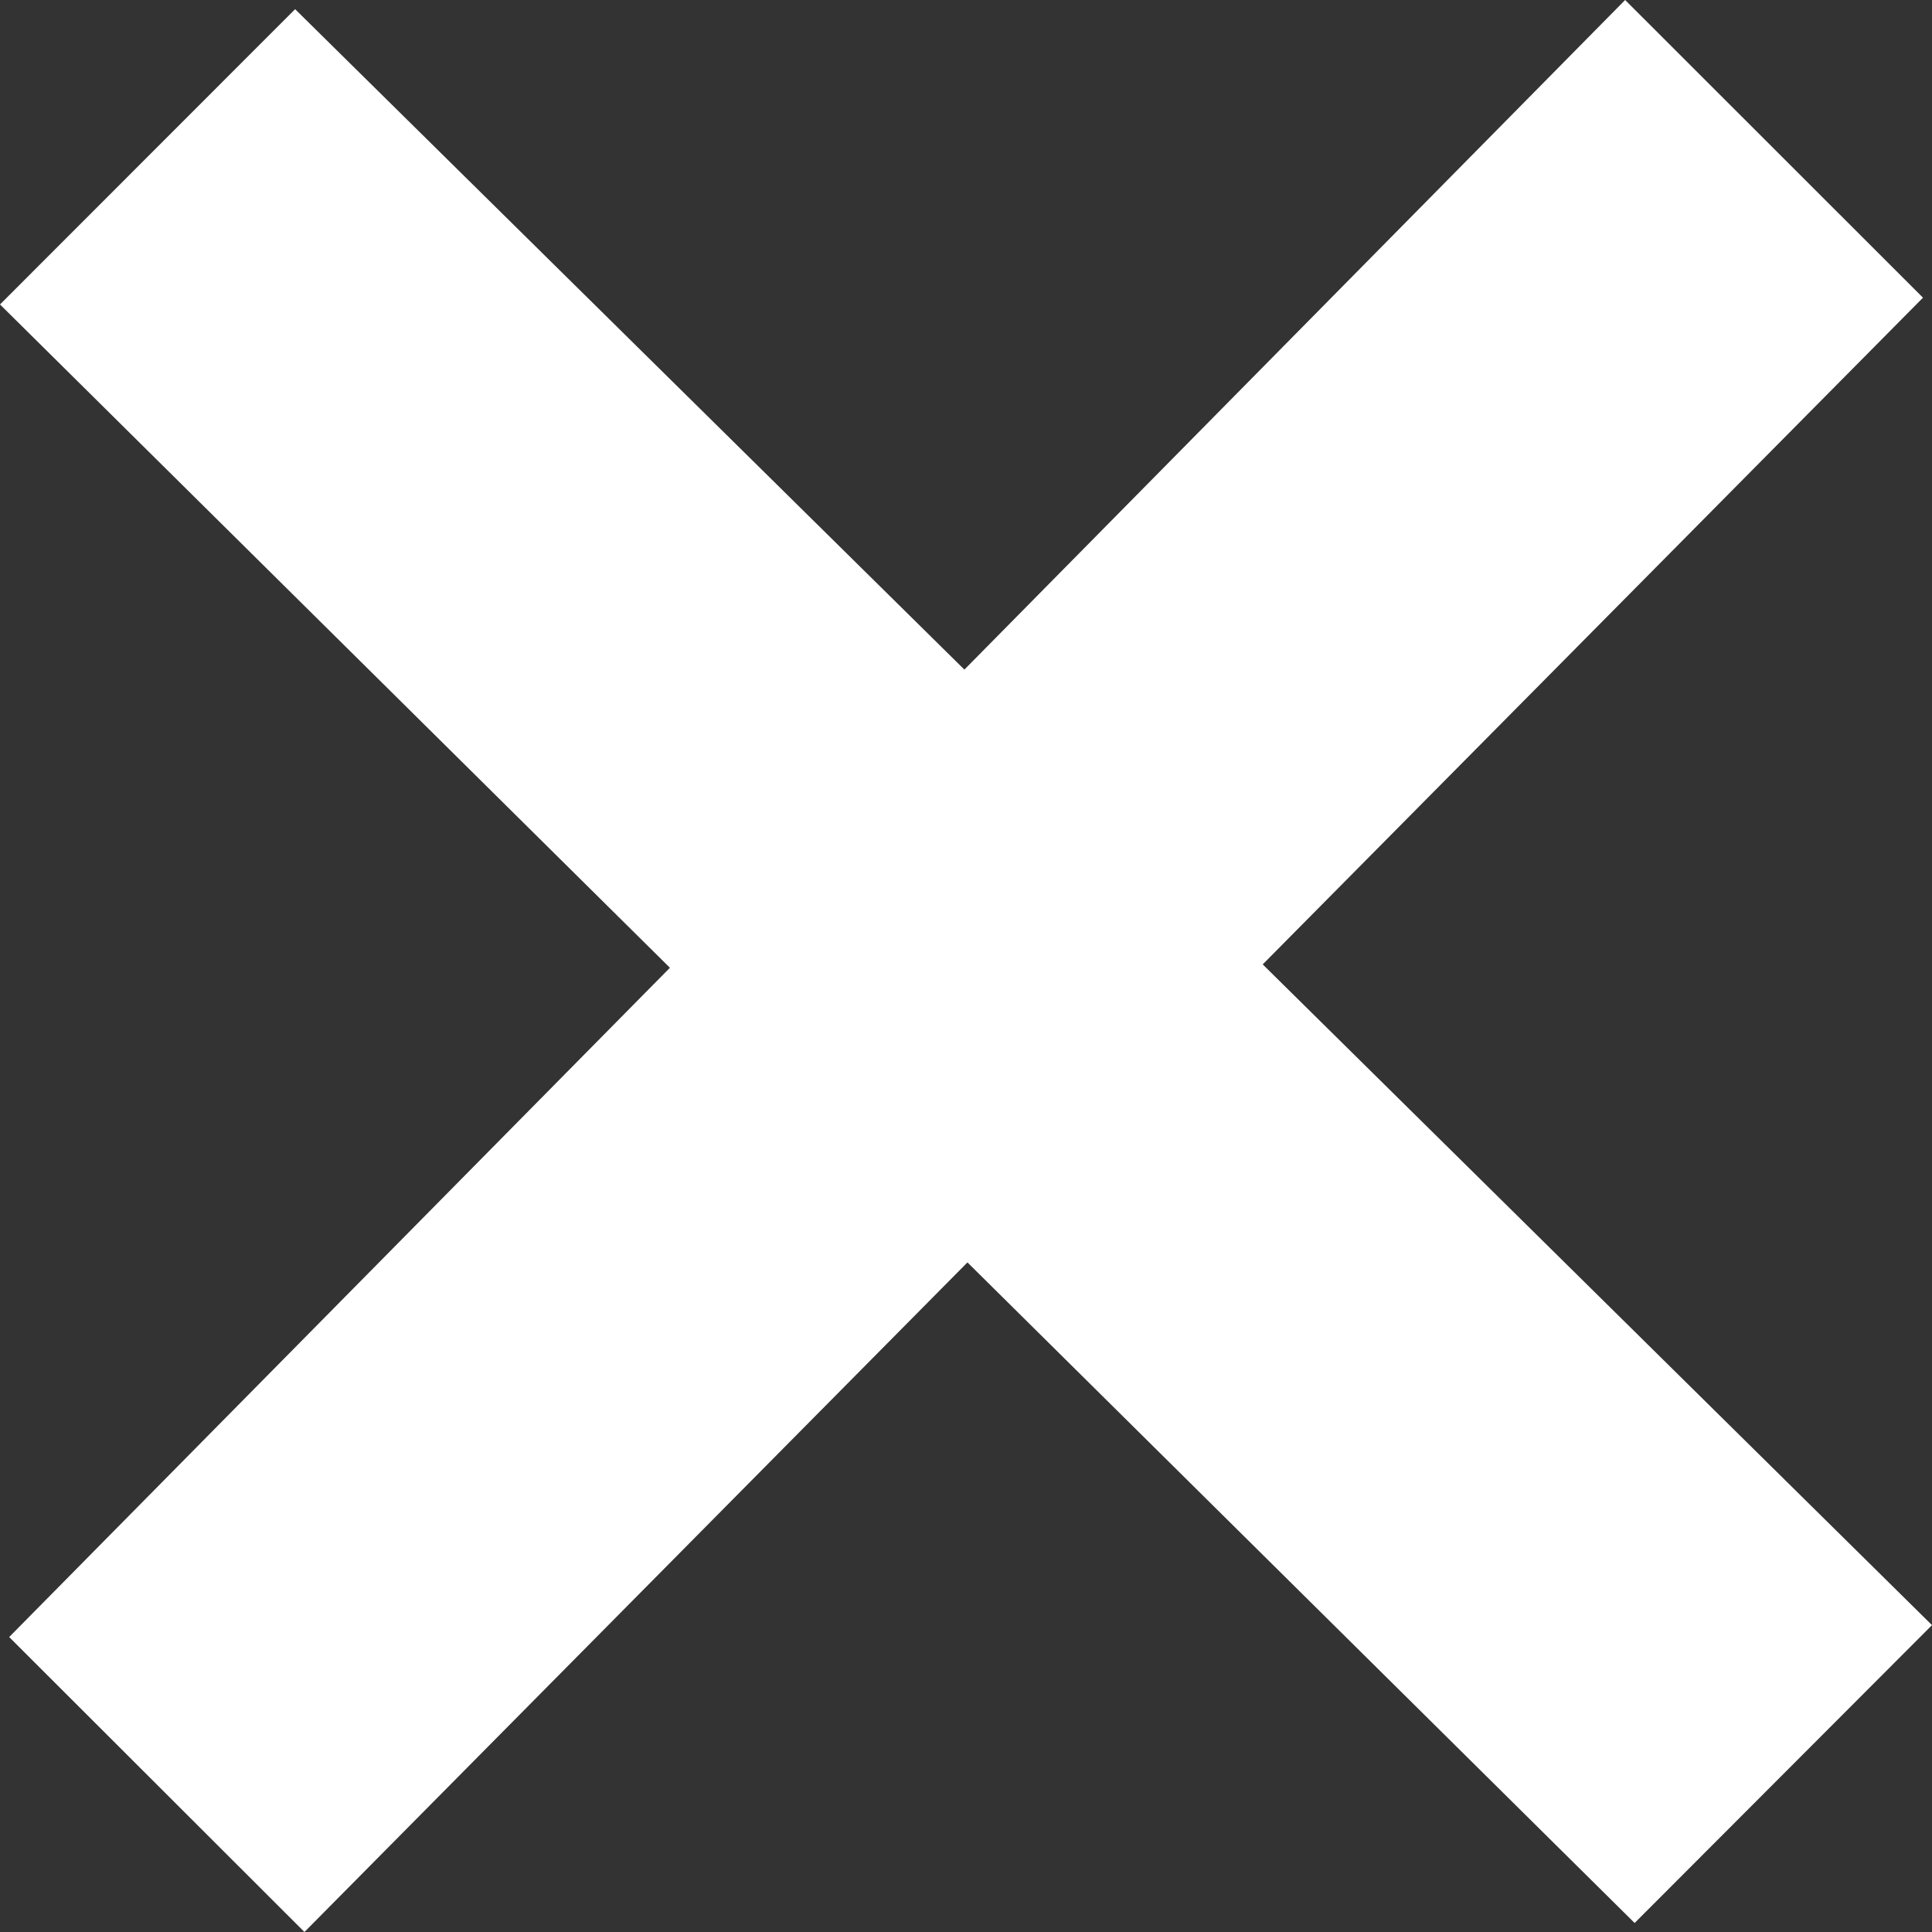
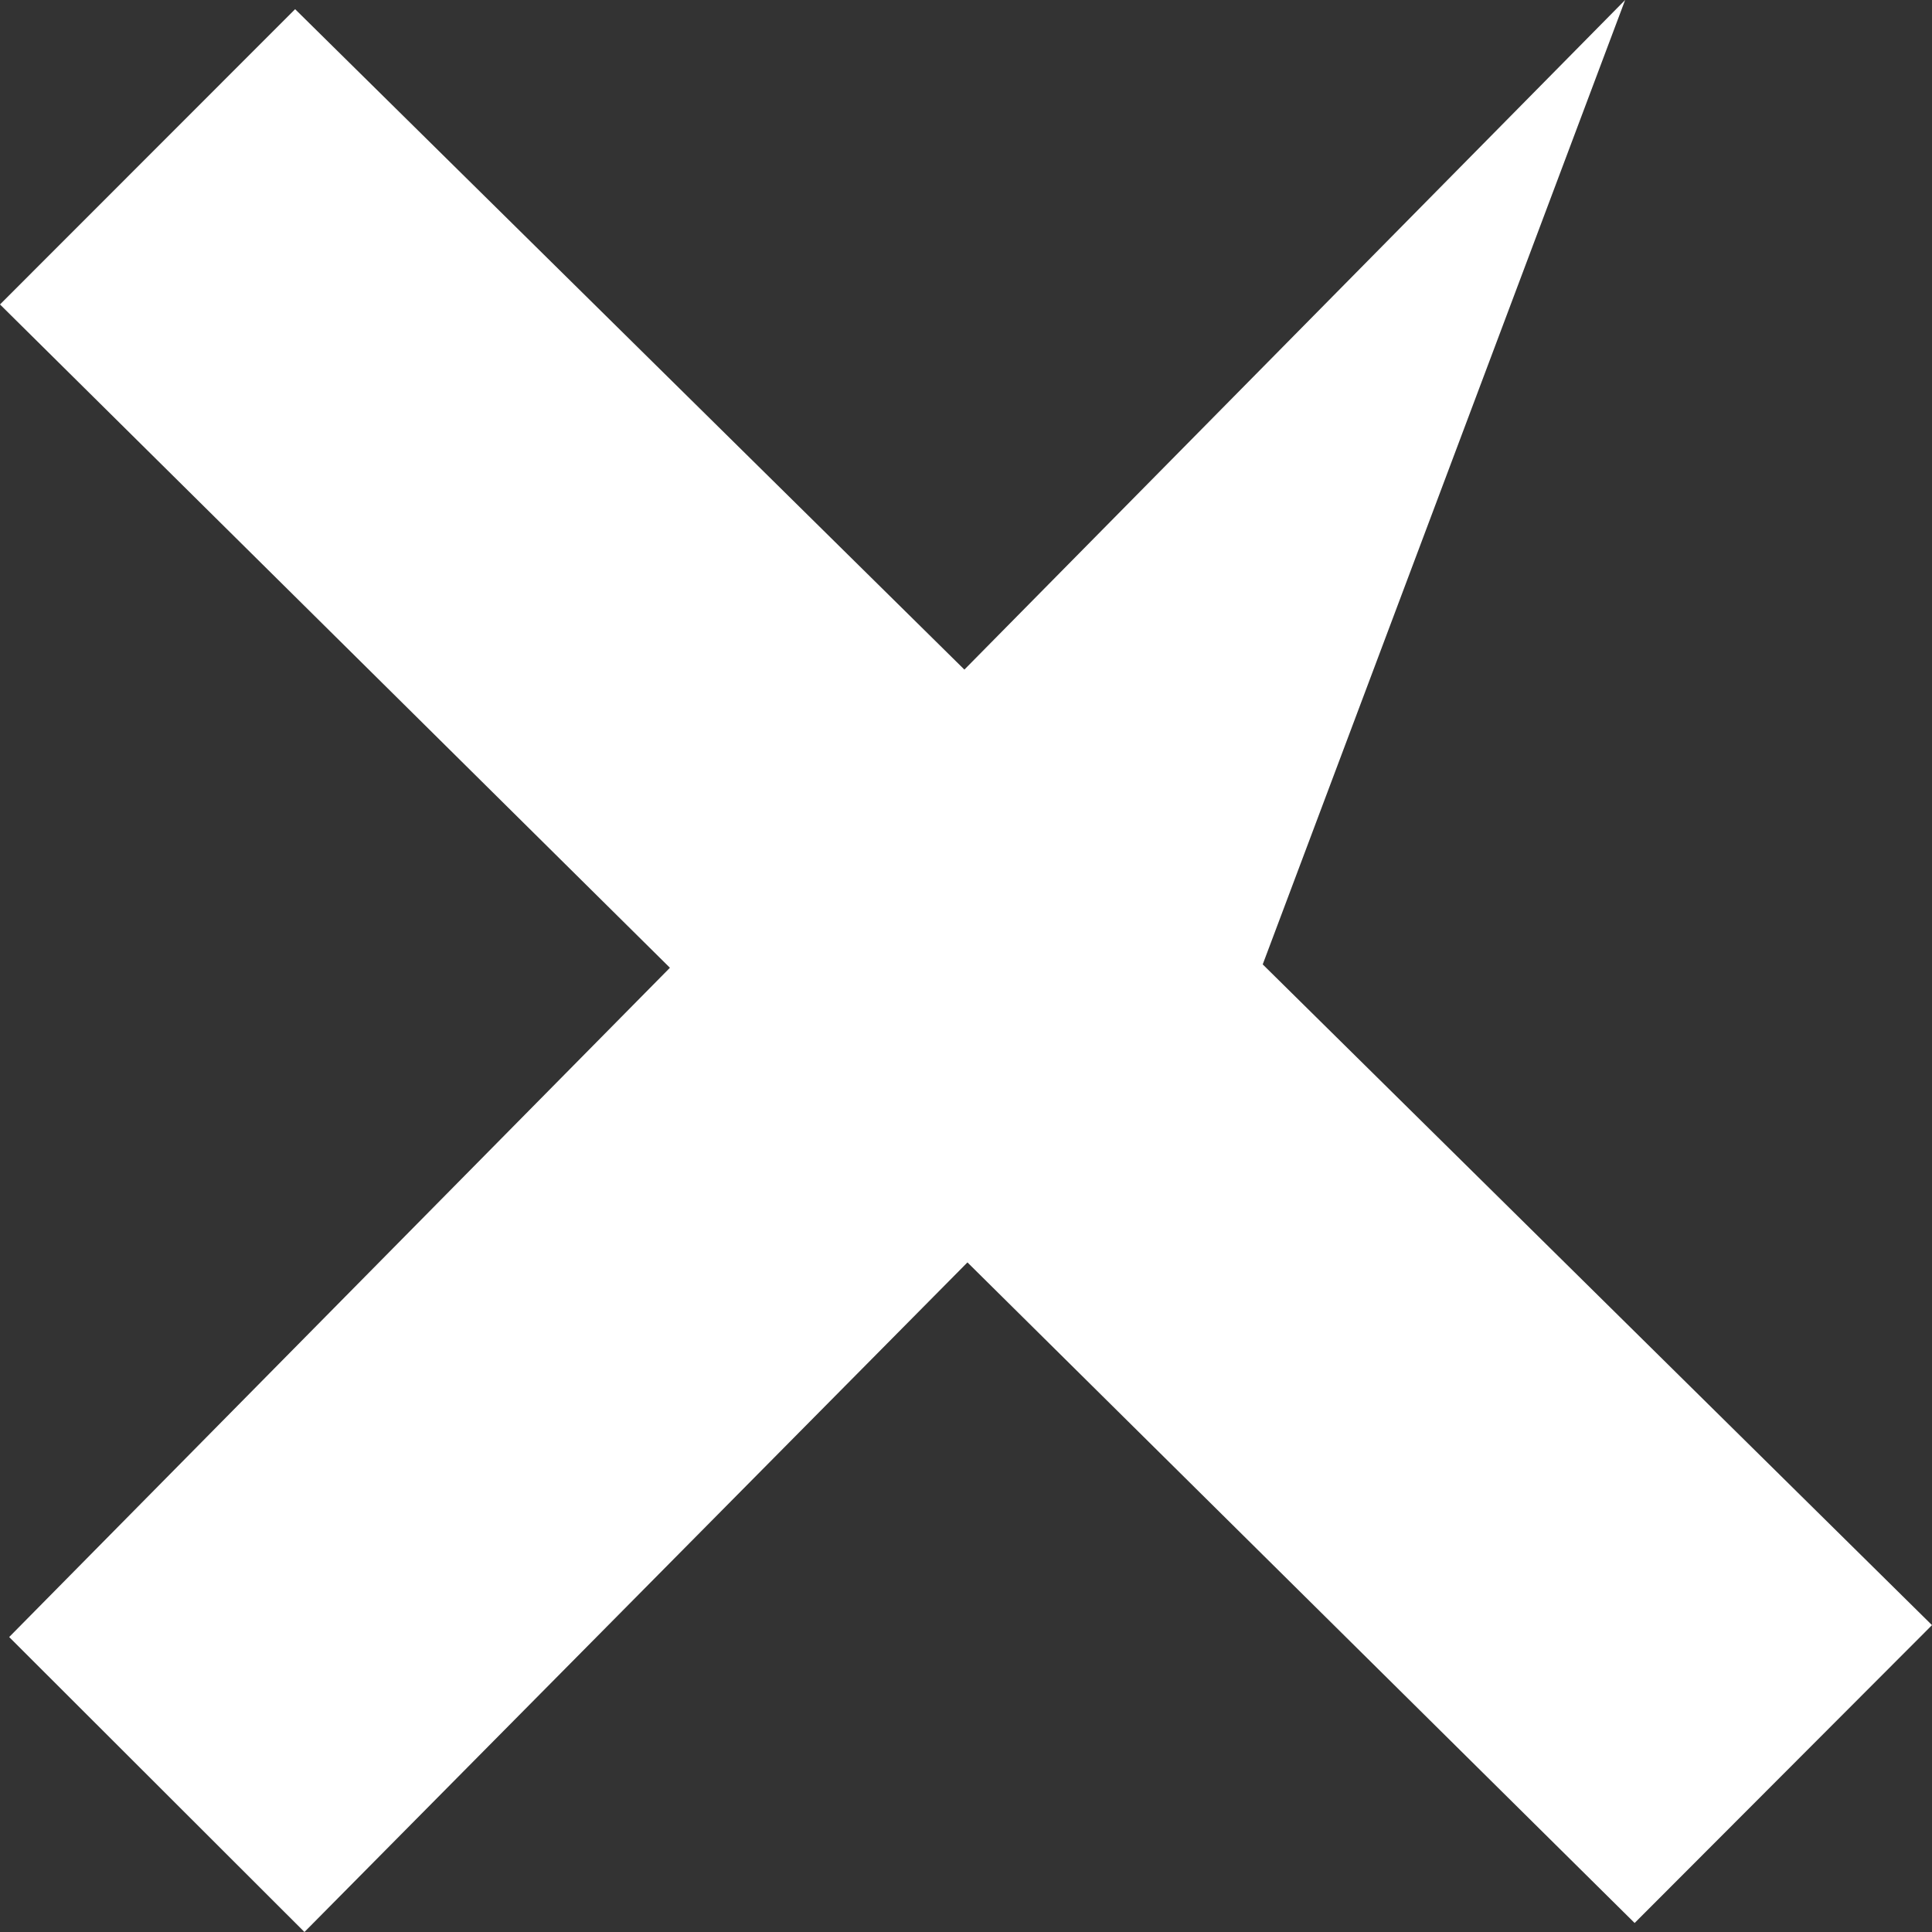
<svg xmlns="http://www.w3.org/2000/svg" version="1.1" id="iconmonstr" x="0px" y="0px" width="12px" height="12px" viewBox="6 6 12 12" enable-background="new 6 6 12 12" xml:space="preserve">
  <rect x="6" y="6" width="12" height="12" fill="#333333" stroke="none" />
-   <path id="x-mark-5" fill="#ffffff" d="M18,16.094l-4.157-4.104l4.101-4.141L16.094,6l-4.104,4.159L7.833,6.057L6,7.891l4.161,4.12l-4.104,4.157  L7.891,18l4.118-4.159l4.144,4.103L18,16.094z" />
+   <path id="x-mark-5" fill="#ffffff" d="M18,16.094l-4.157-4.104L16.094,6l-4.104,4.159L7.833,6.057L6,7.891l4.161,4.12l-4.104,4.157  L7.891,18l4.118-4.159l4.144,4.103L18,16.094z" />
</svg>